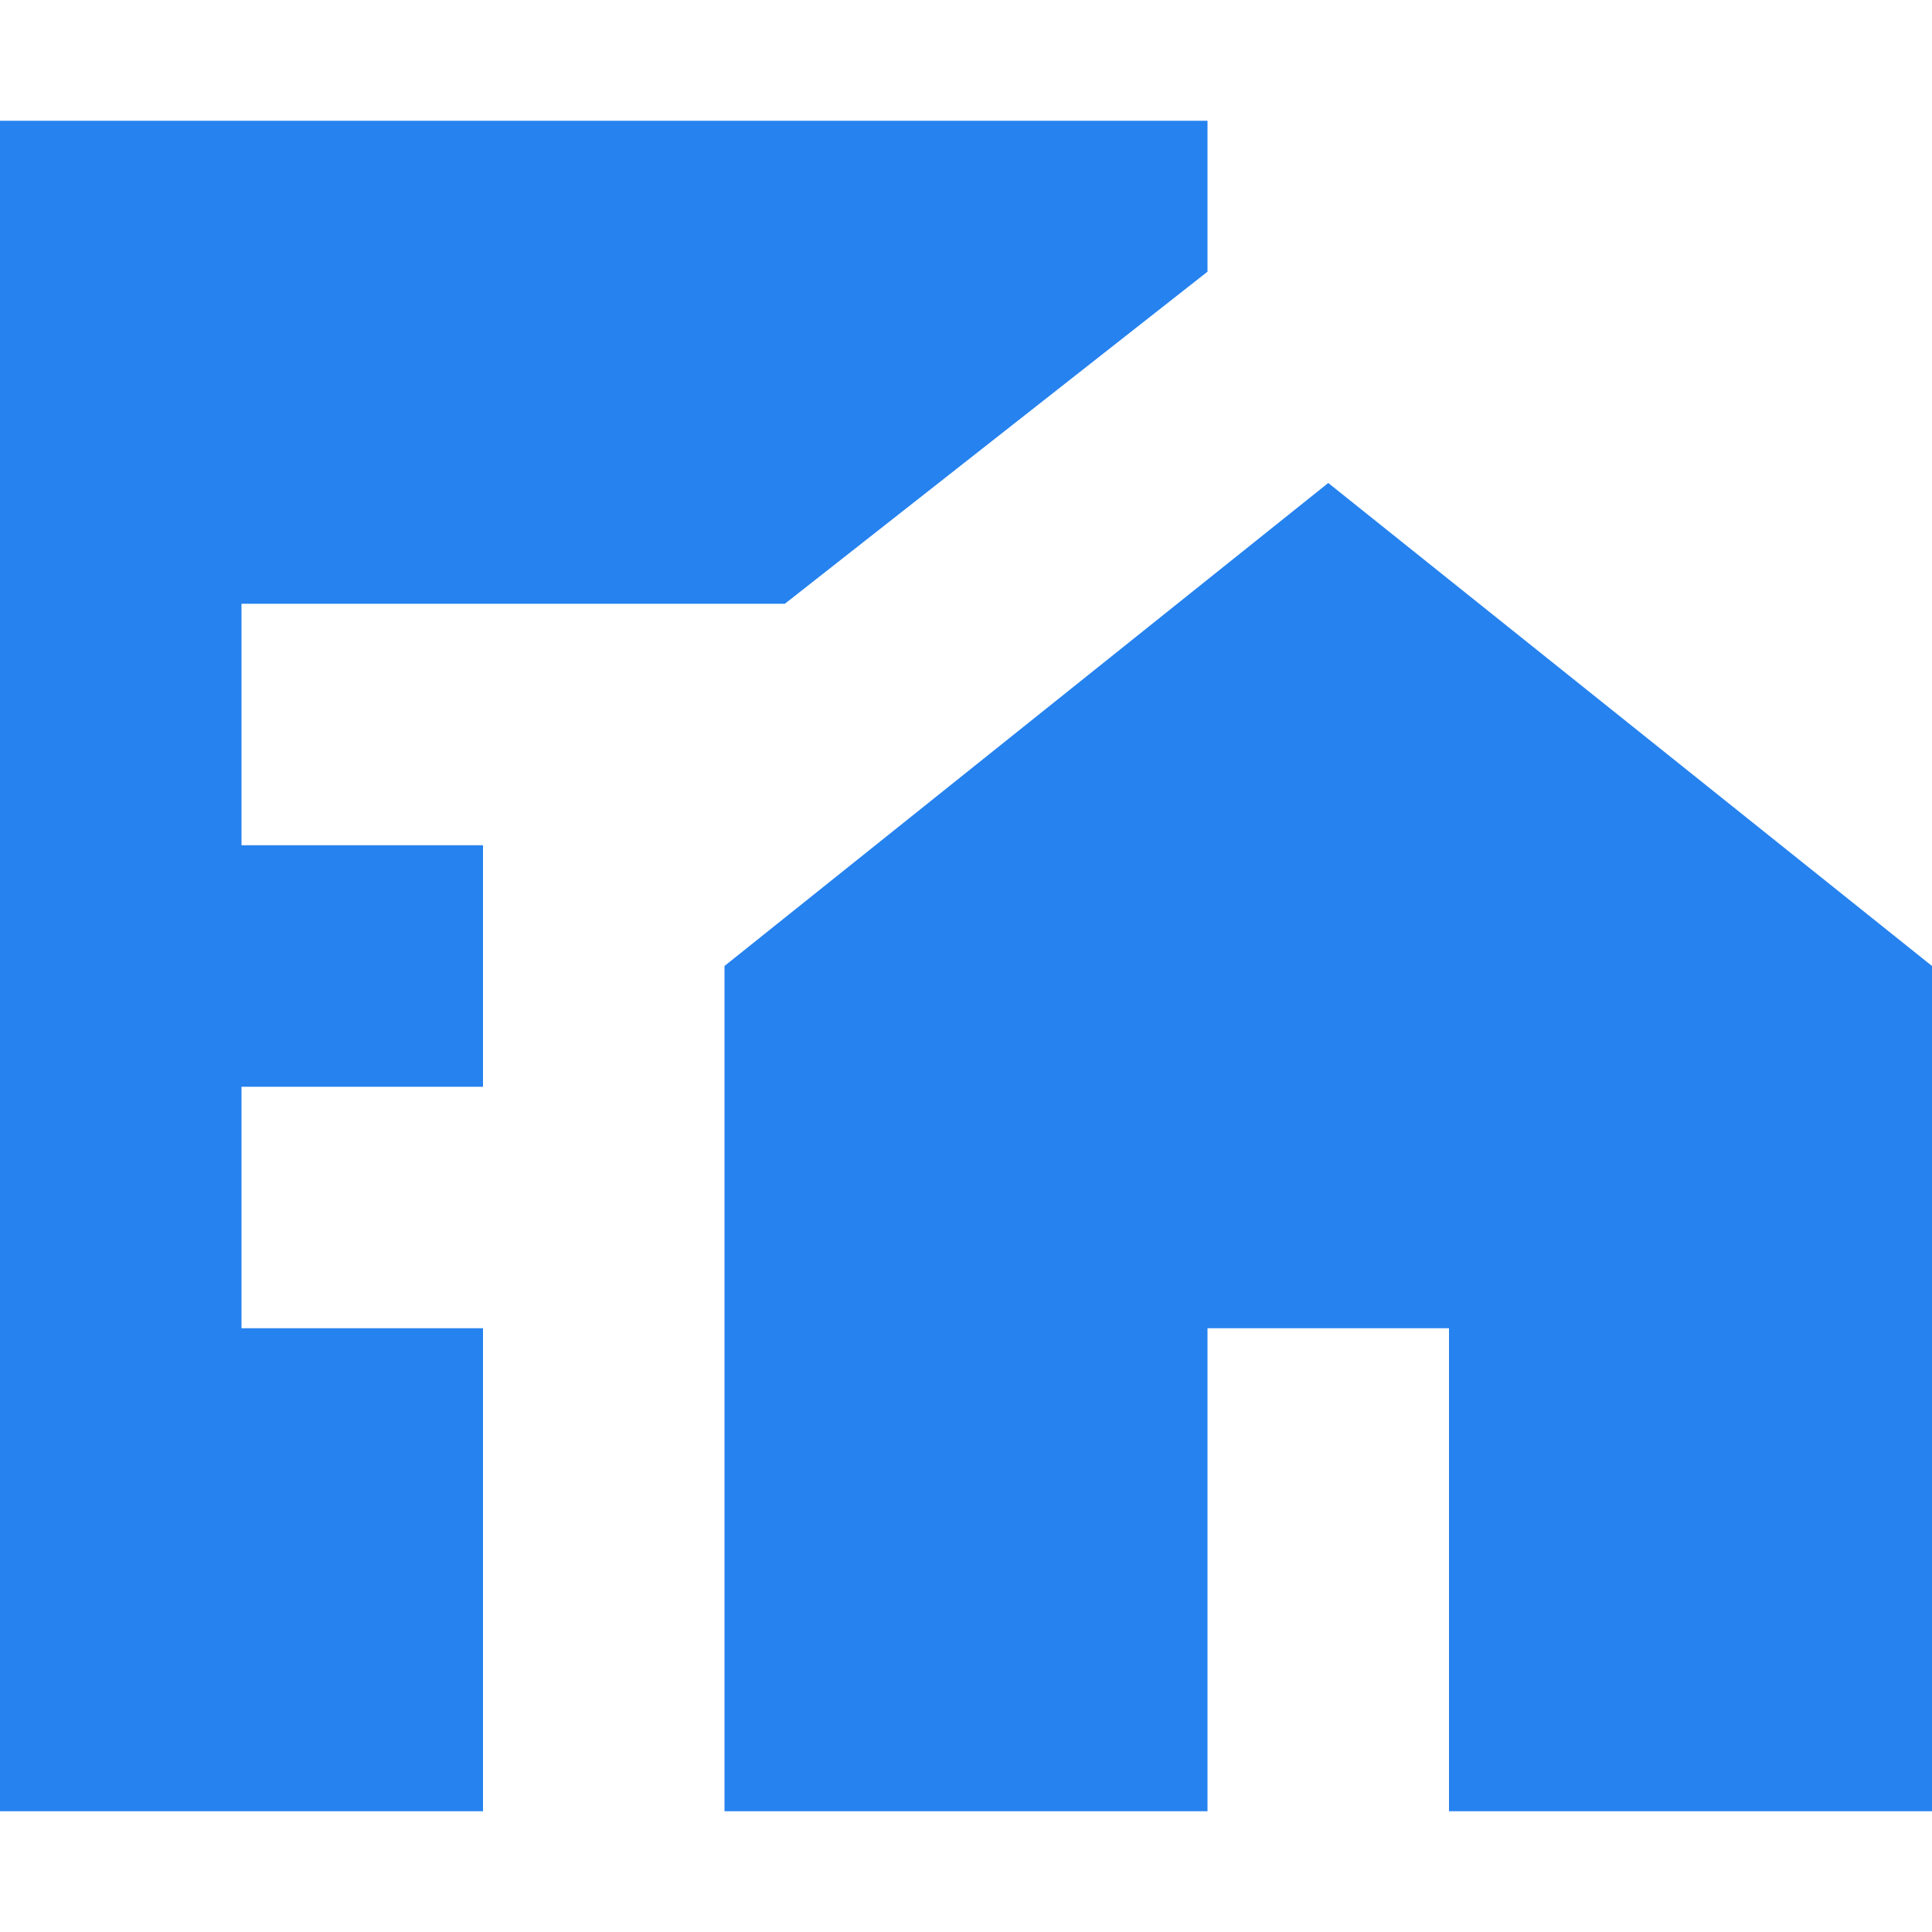
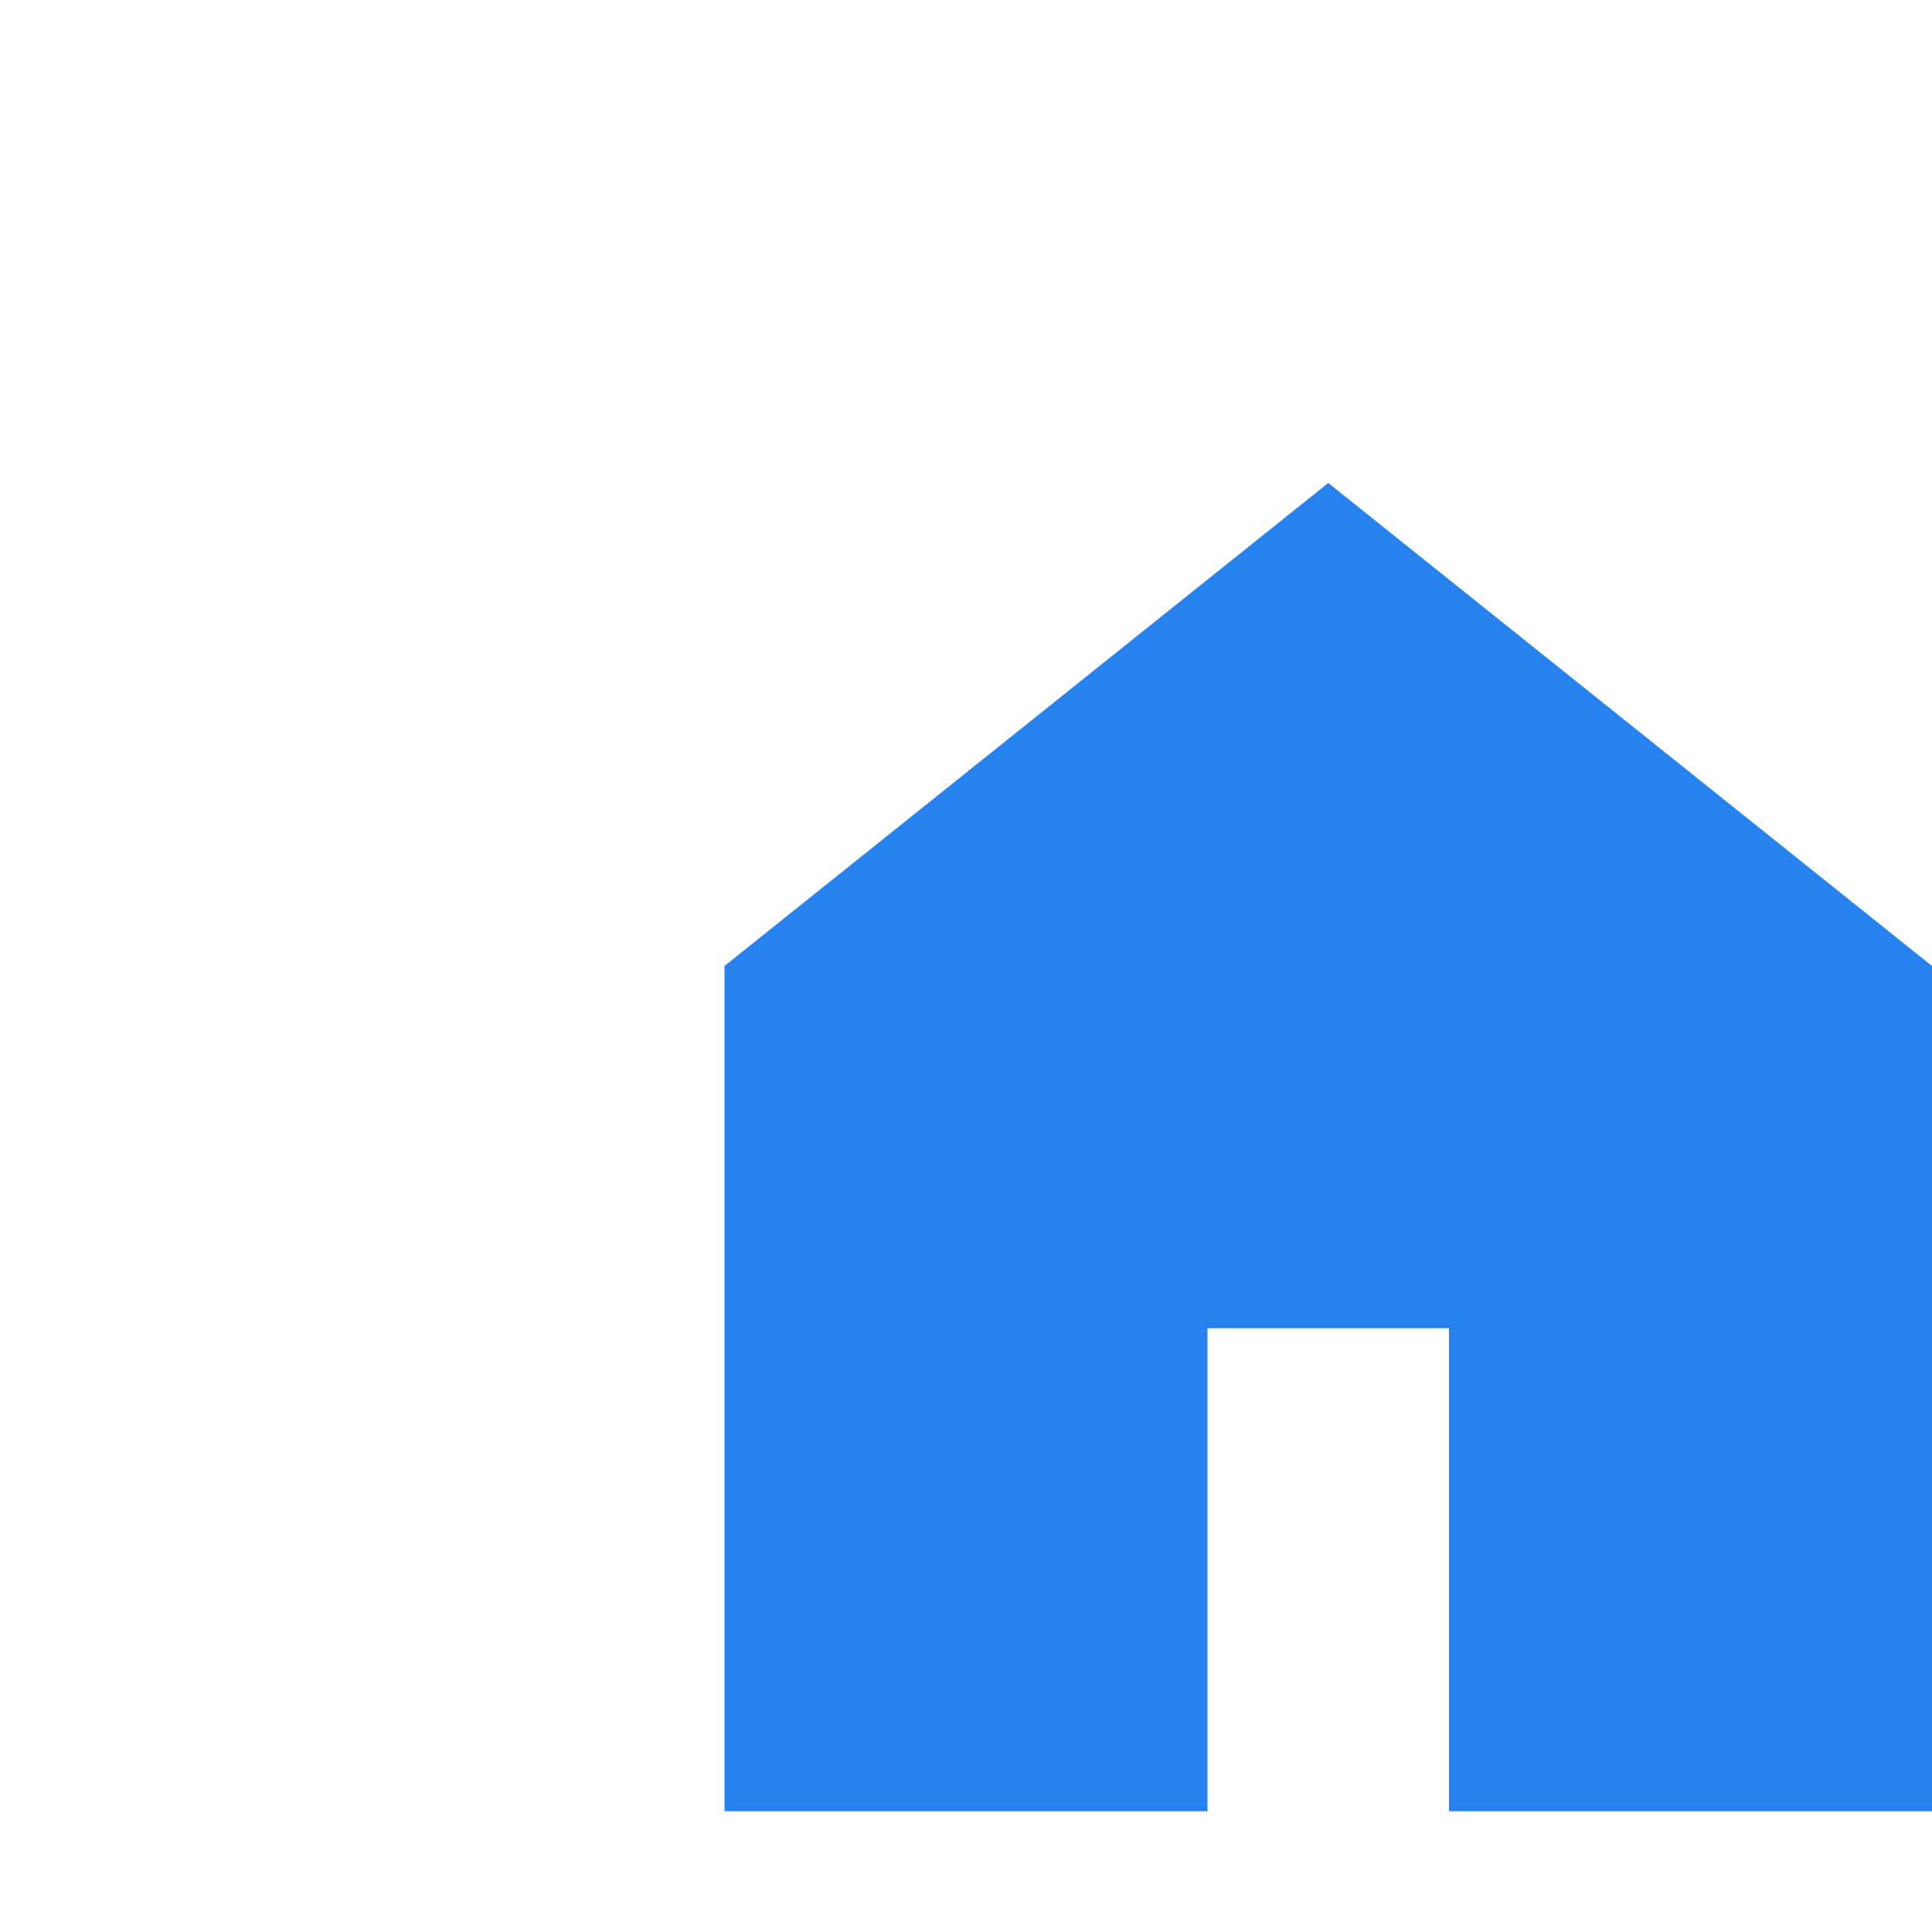
<svg xmlns="http://www.w3.org/2000/svg" width="16" height="16" viewBox="0 0 16 16" fill="none">
-   <path d="M0 1H10V2.25L6.5 5H2V7H4V9H2V11H4V15H0V1Z" fill="#2682EF" />
  <path d="M6 8L11 4L16 8V15H12V11H10V15H6V8Z" fill="#2682EF" />
</svg>